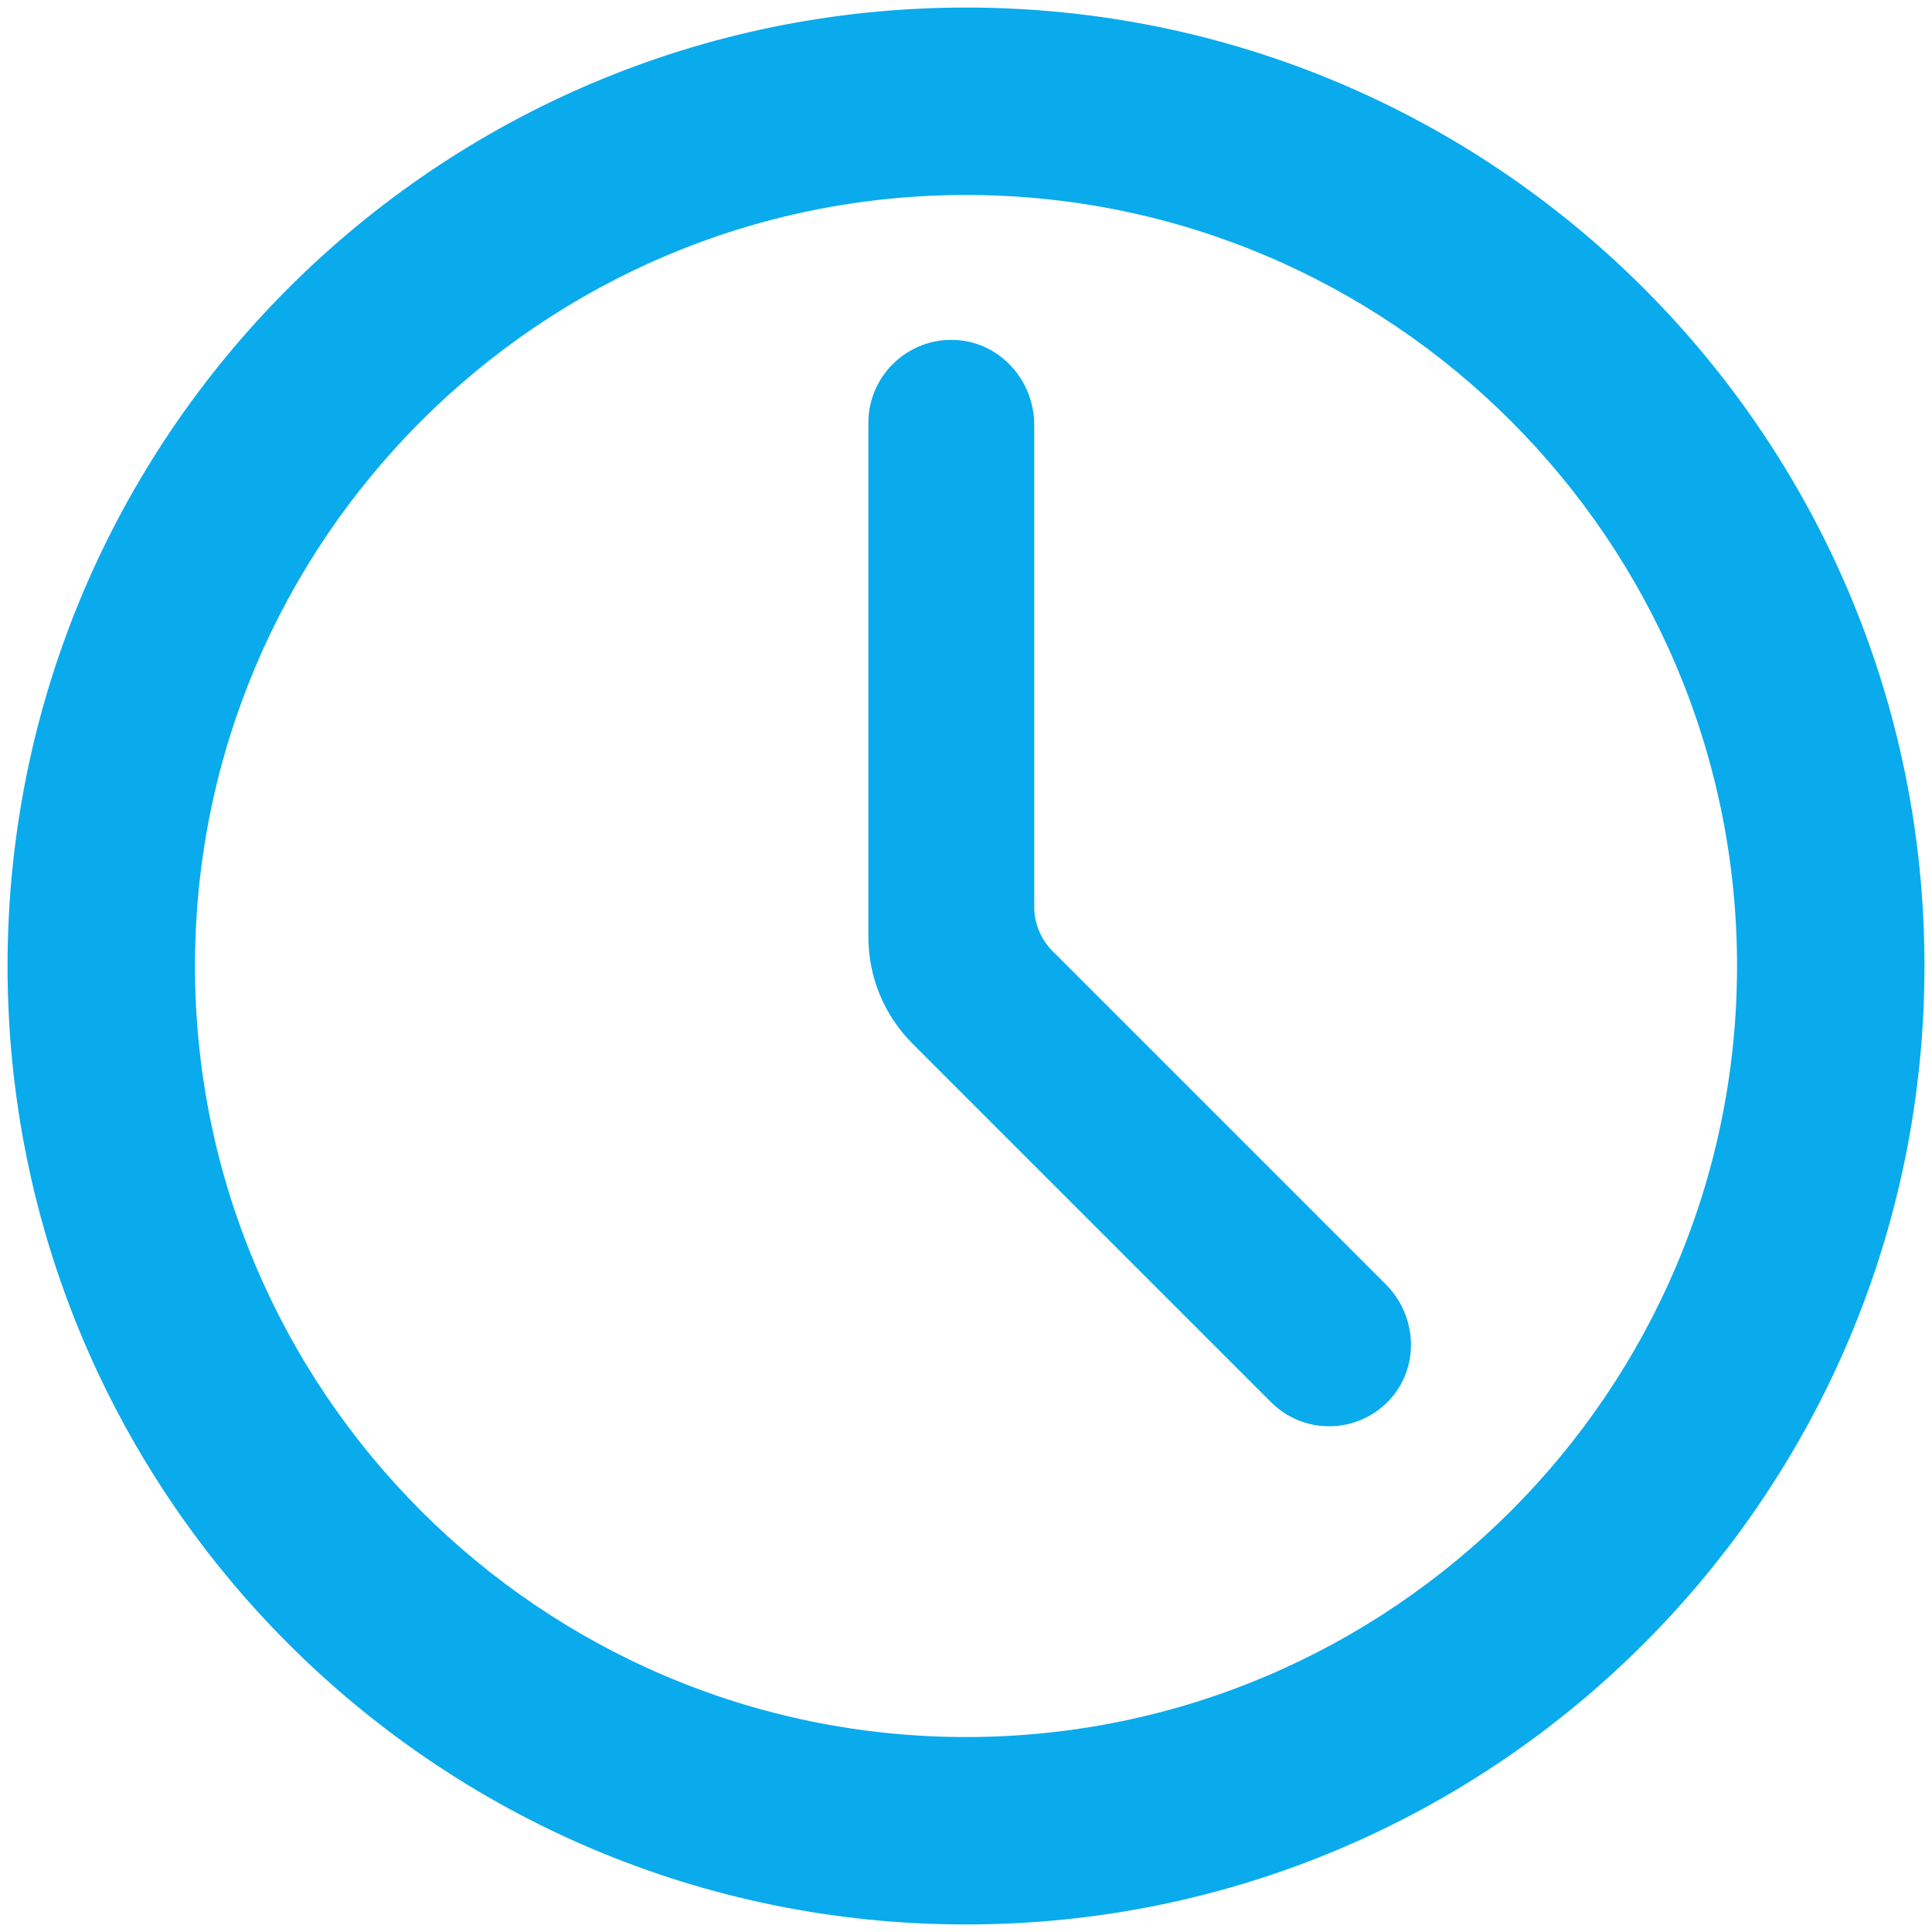
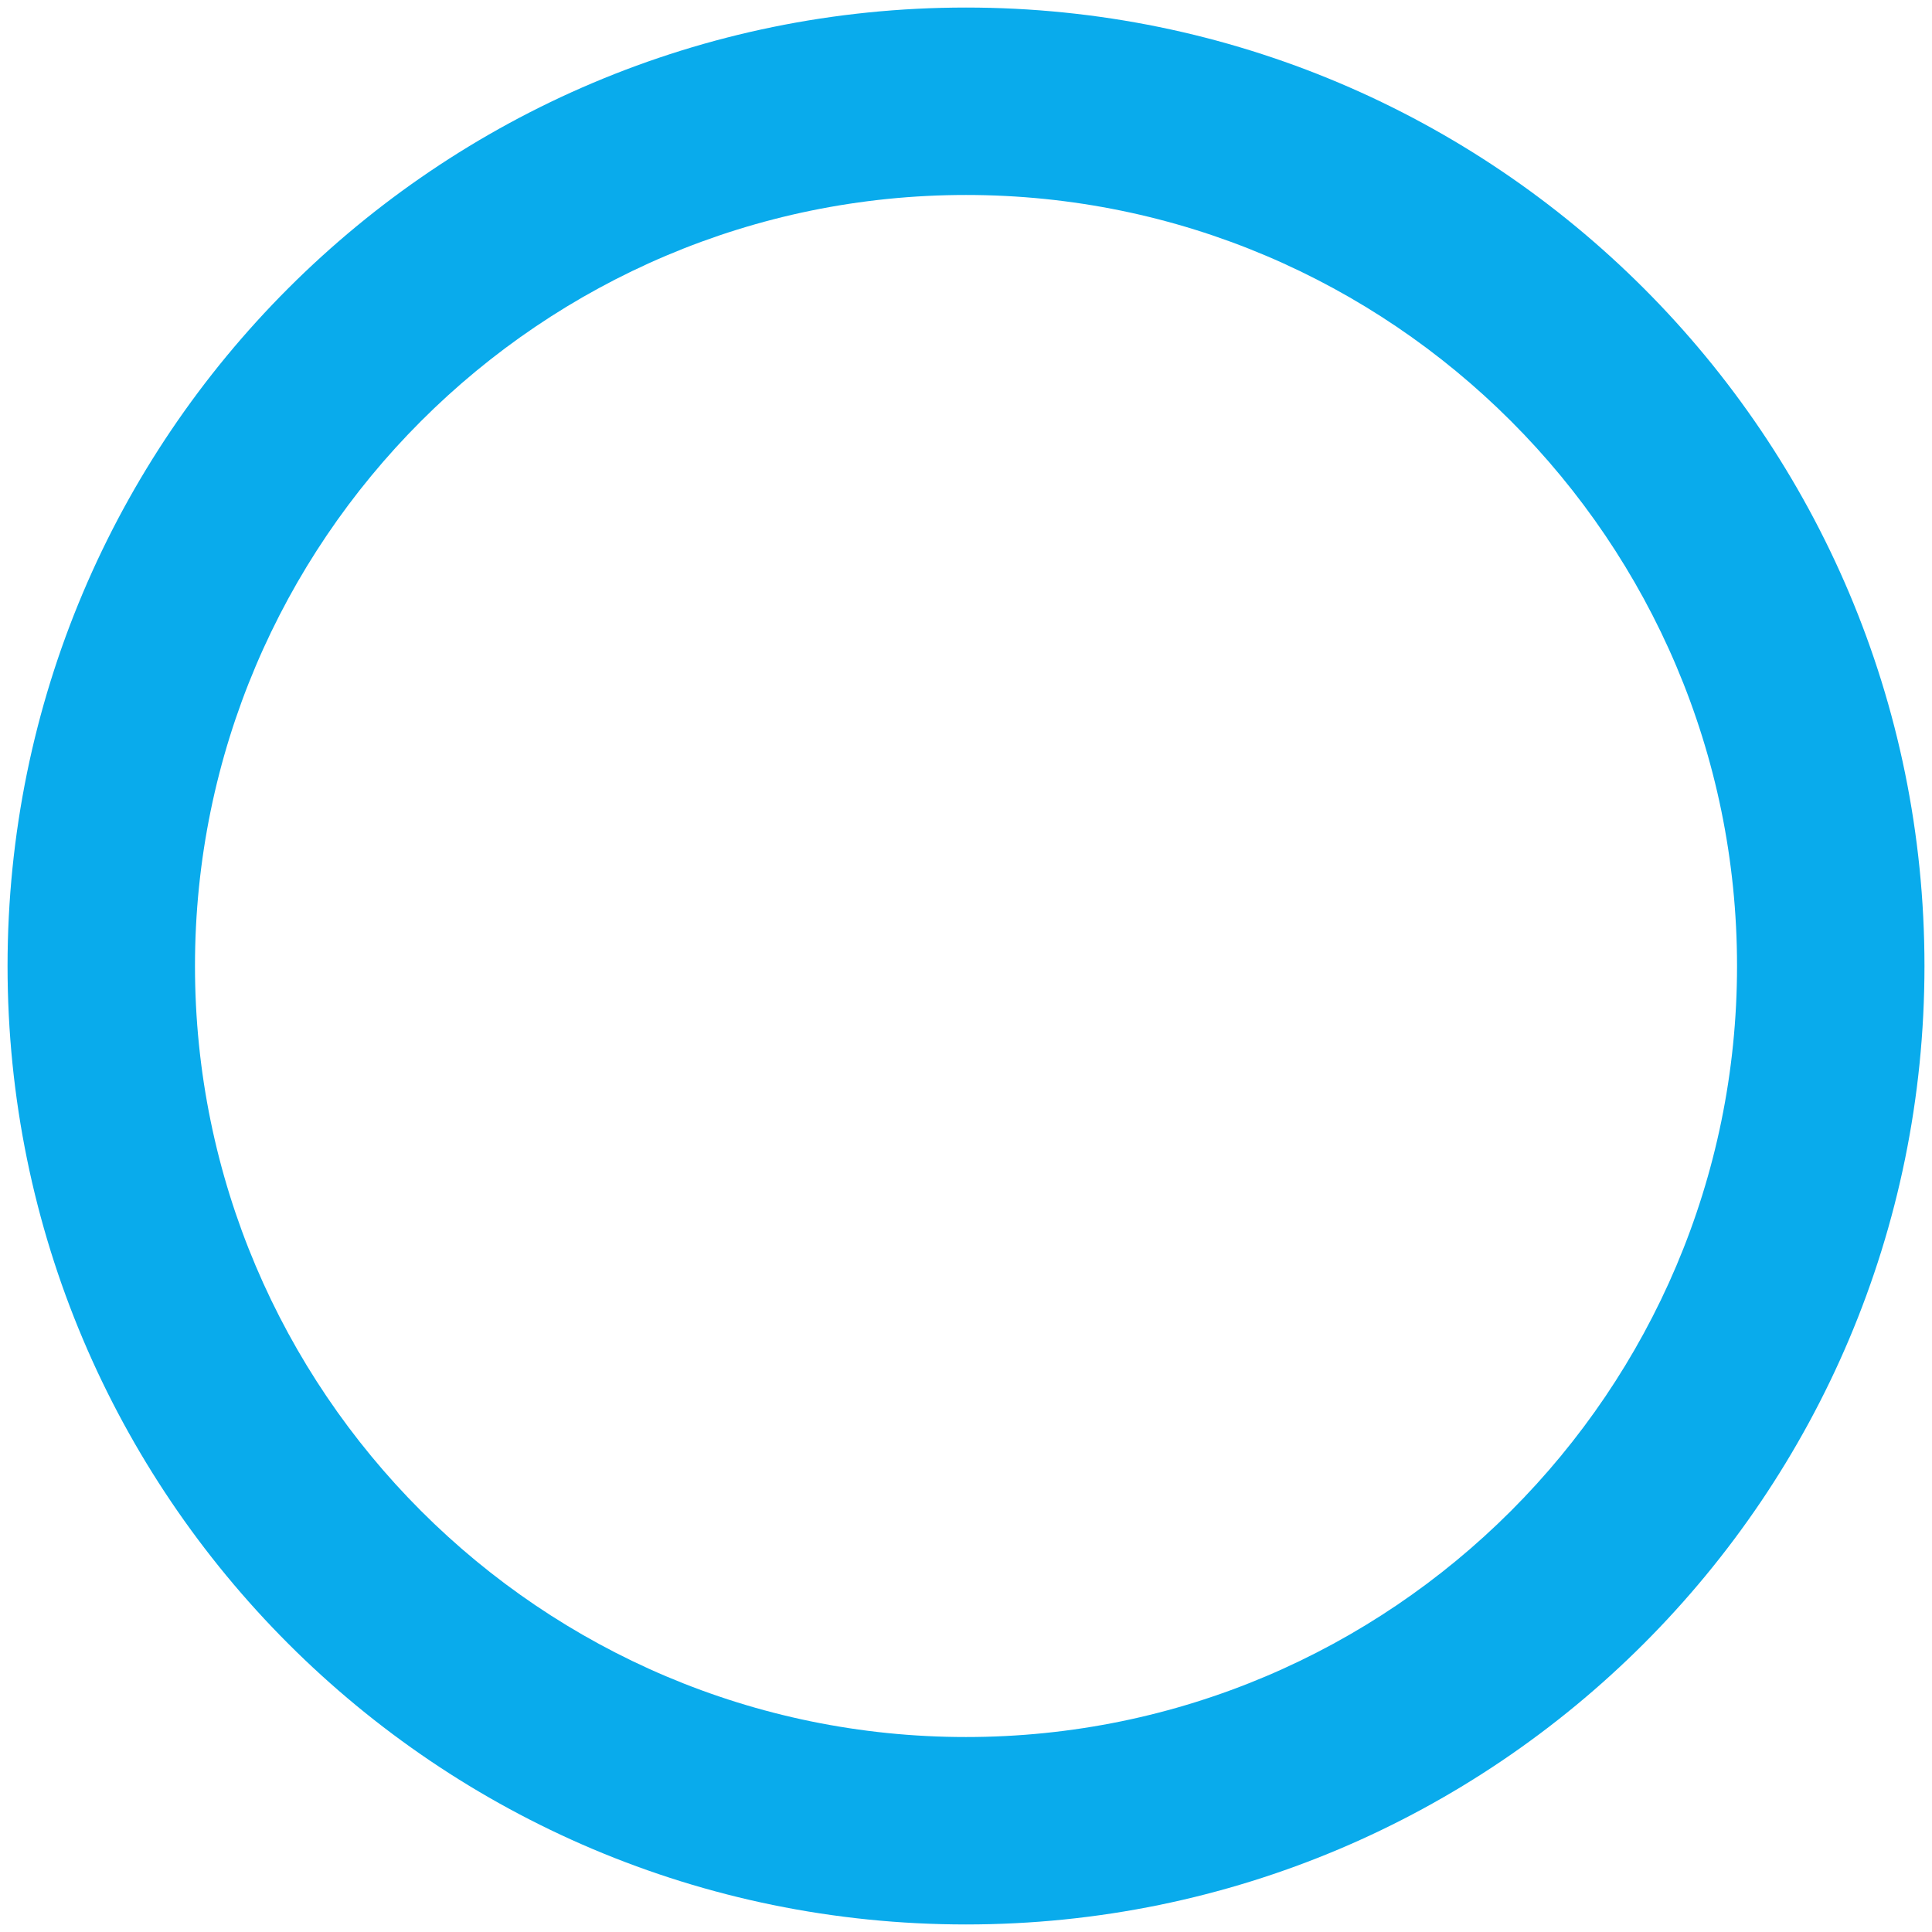
<svg xmlns="http://www.w3.org/2000/svg" width="100%" height="100%" viewBox="0 0 256 256" version="1.1" xml:space="preserve" style="fill-rule:evenodd;clip-rule:evenodd;stroke-linejoin:round;stroke-miterlimit:2;">
  <g transform="matrix(0.291,0,0,0.291,-114.876,-57.278)">
    <path d="M834.63,200.268C593.598,200.268 398.202,395.663 398.202,636.696C398.202,877.728 593.597,1073.12 834.63,1073.12C1075.66,1073.12 1271.06,877.729 1271.06,636.696C1271.06,395.663 1075.66,200.268 834.63,200.268ZM834.63,987.777C641.043,987.777 483.548,830.28 483.548,636.695C483.548,443.108 641.043,285.613 834.63,285.613C1028.21,285.613 1185.71,443.108 1185.71,636.695C1185.71,830.281 1028.21,987.777 834.63,987.777Z" style="fill:#09ABEC;fill-rule:nonzero;" />
-     <path d="M1000.01,846.282C990.005,846.279 980.602,842.385 973.531,835.314L810.382,672.164C797.351,659.134 790.175,641.808 790.175,623.383L790.175,389.349C790.175,368.528 807.115,351.588 827.938,351.588C828.766,351.588 829.601,351.614 830.44,351.67C850.21,352.95 865.698,369.974 865.698,390.427L865.698,609.723C865.698,617.363 868.673,624.546 874.075,629.951L1025.73,781.605C1040.07,795.944 1041.15,818.743 1028.18,833.502C1021.05,841.624 1010.78,846.283 1000.01,846.283L1000.01,846.282Z" style="fill:#09ABEC;fill-rule:nonzero;" />
  </g>
</svg>